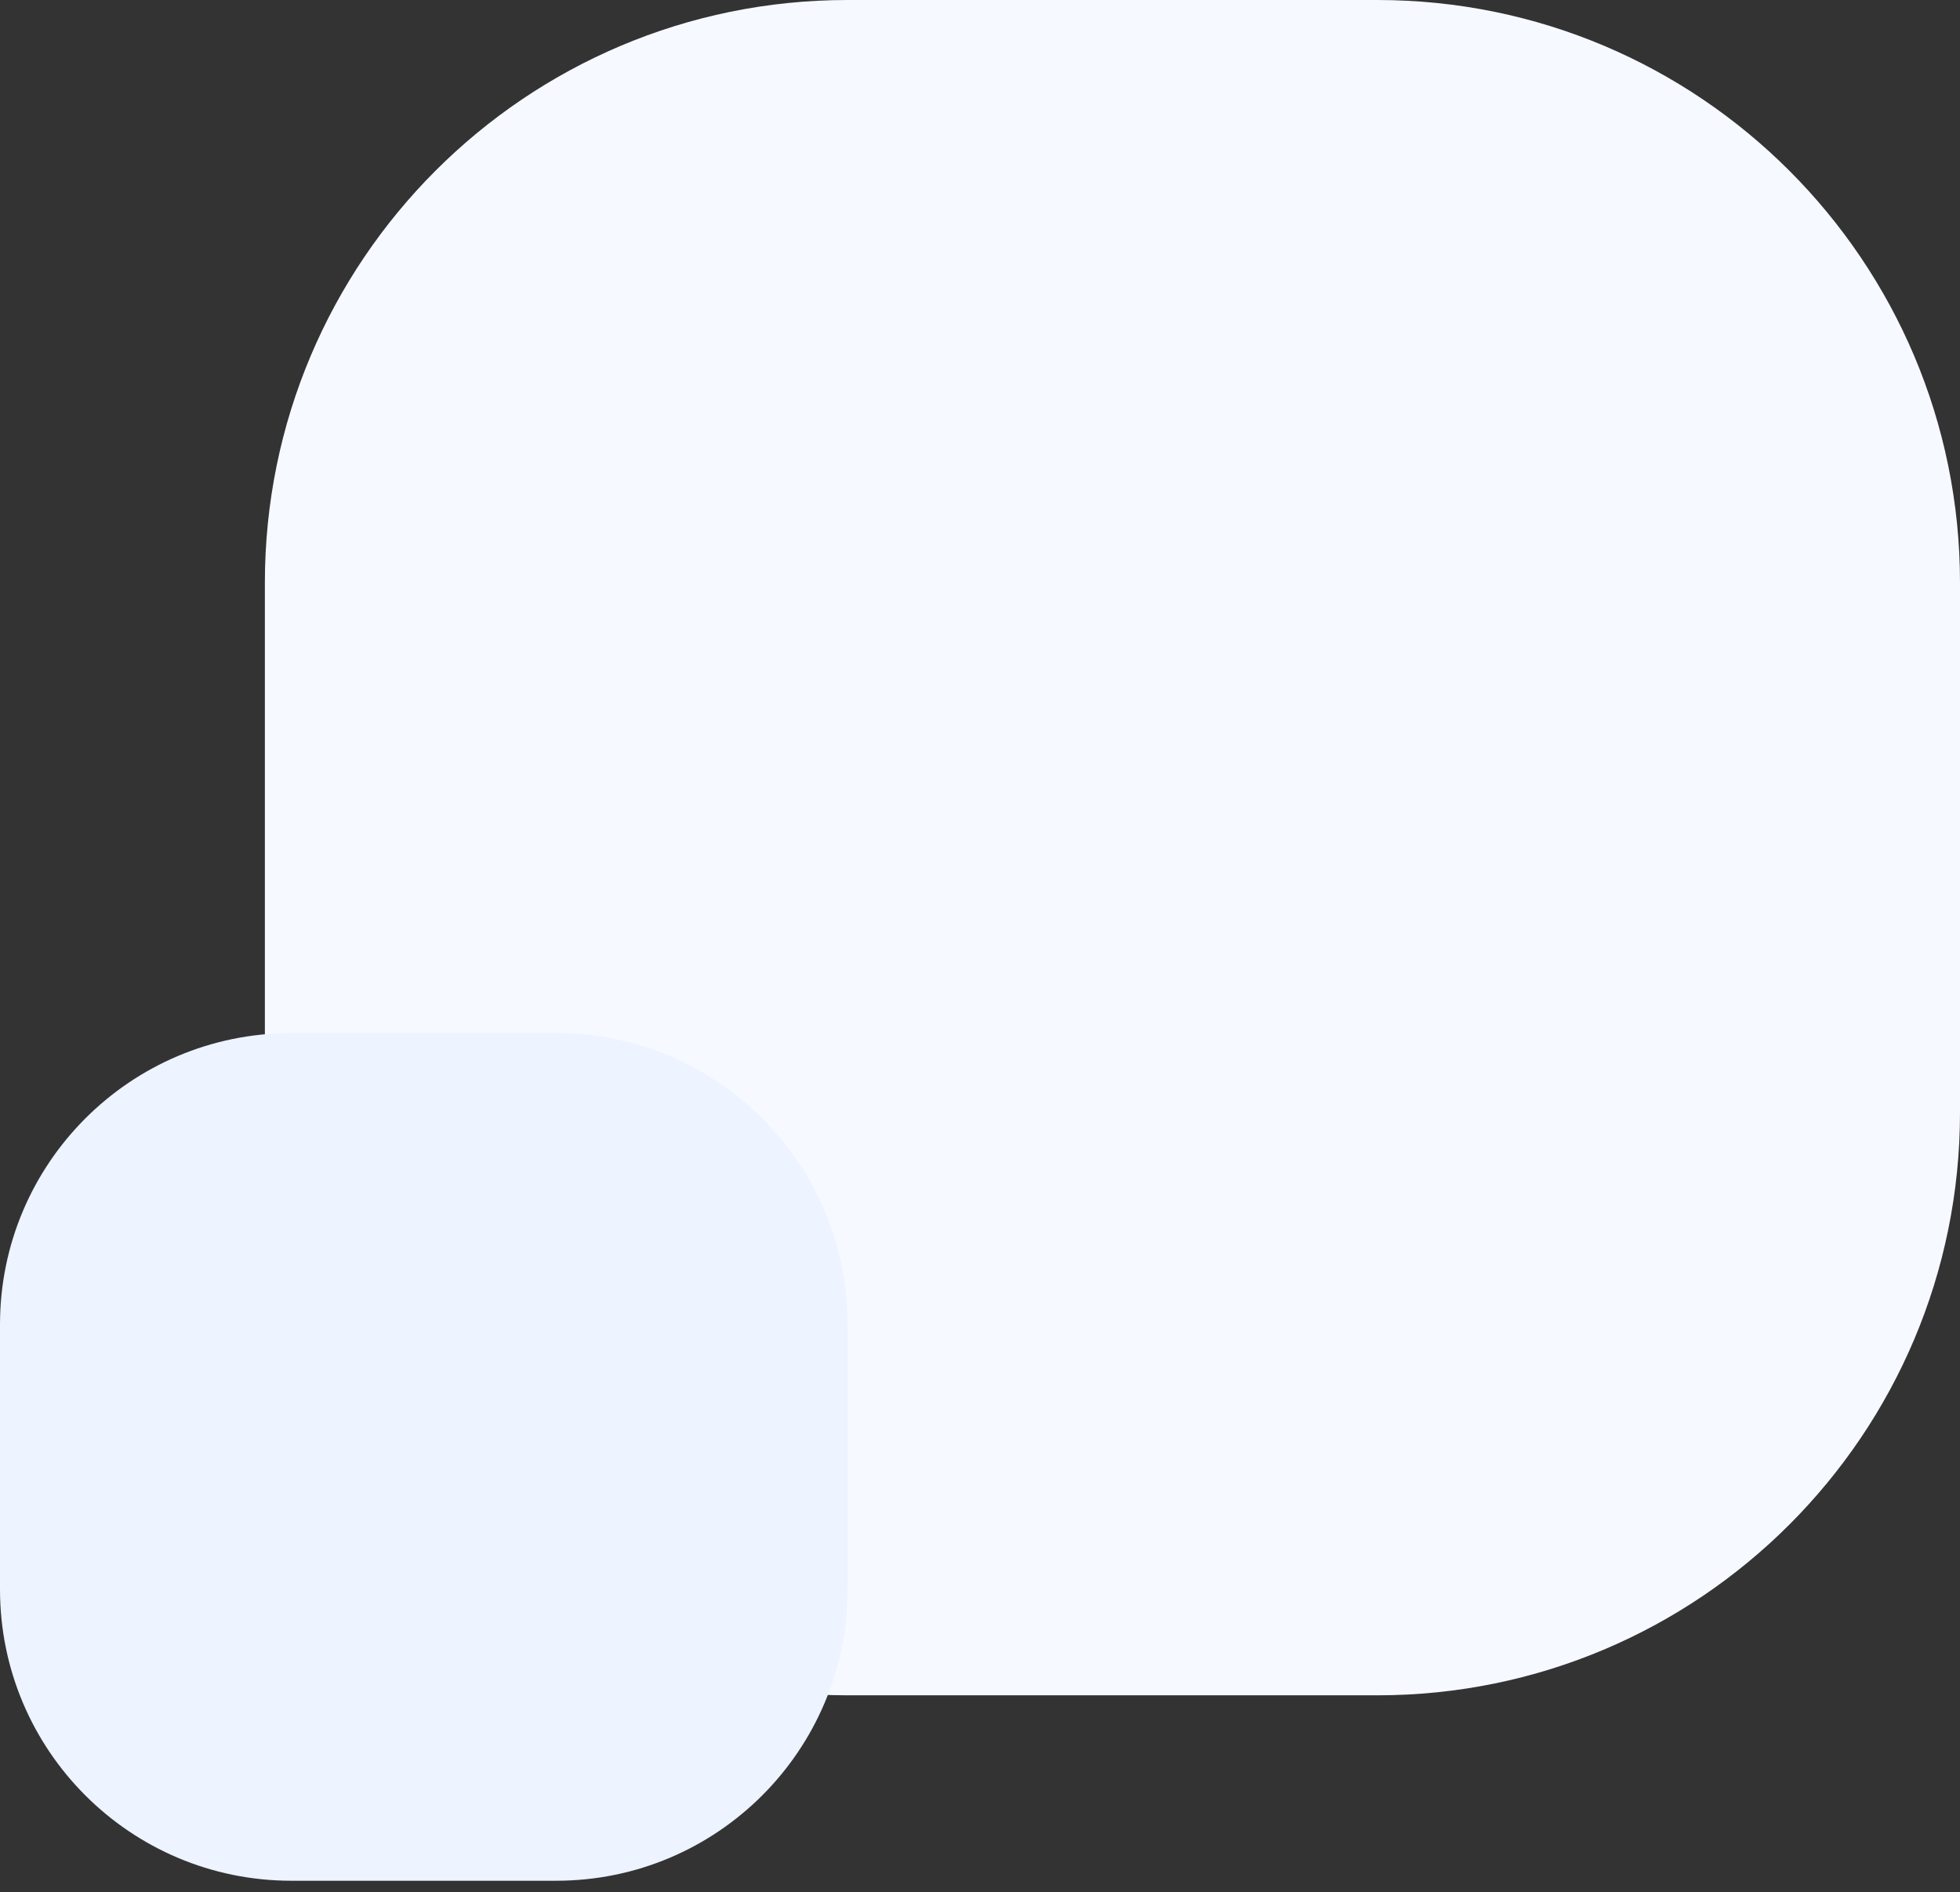
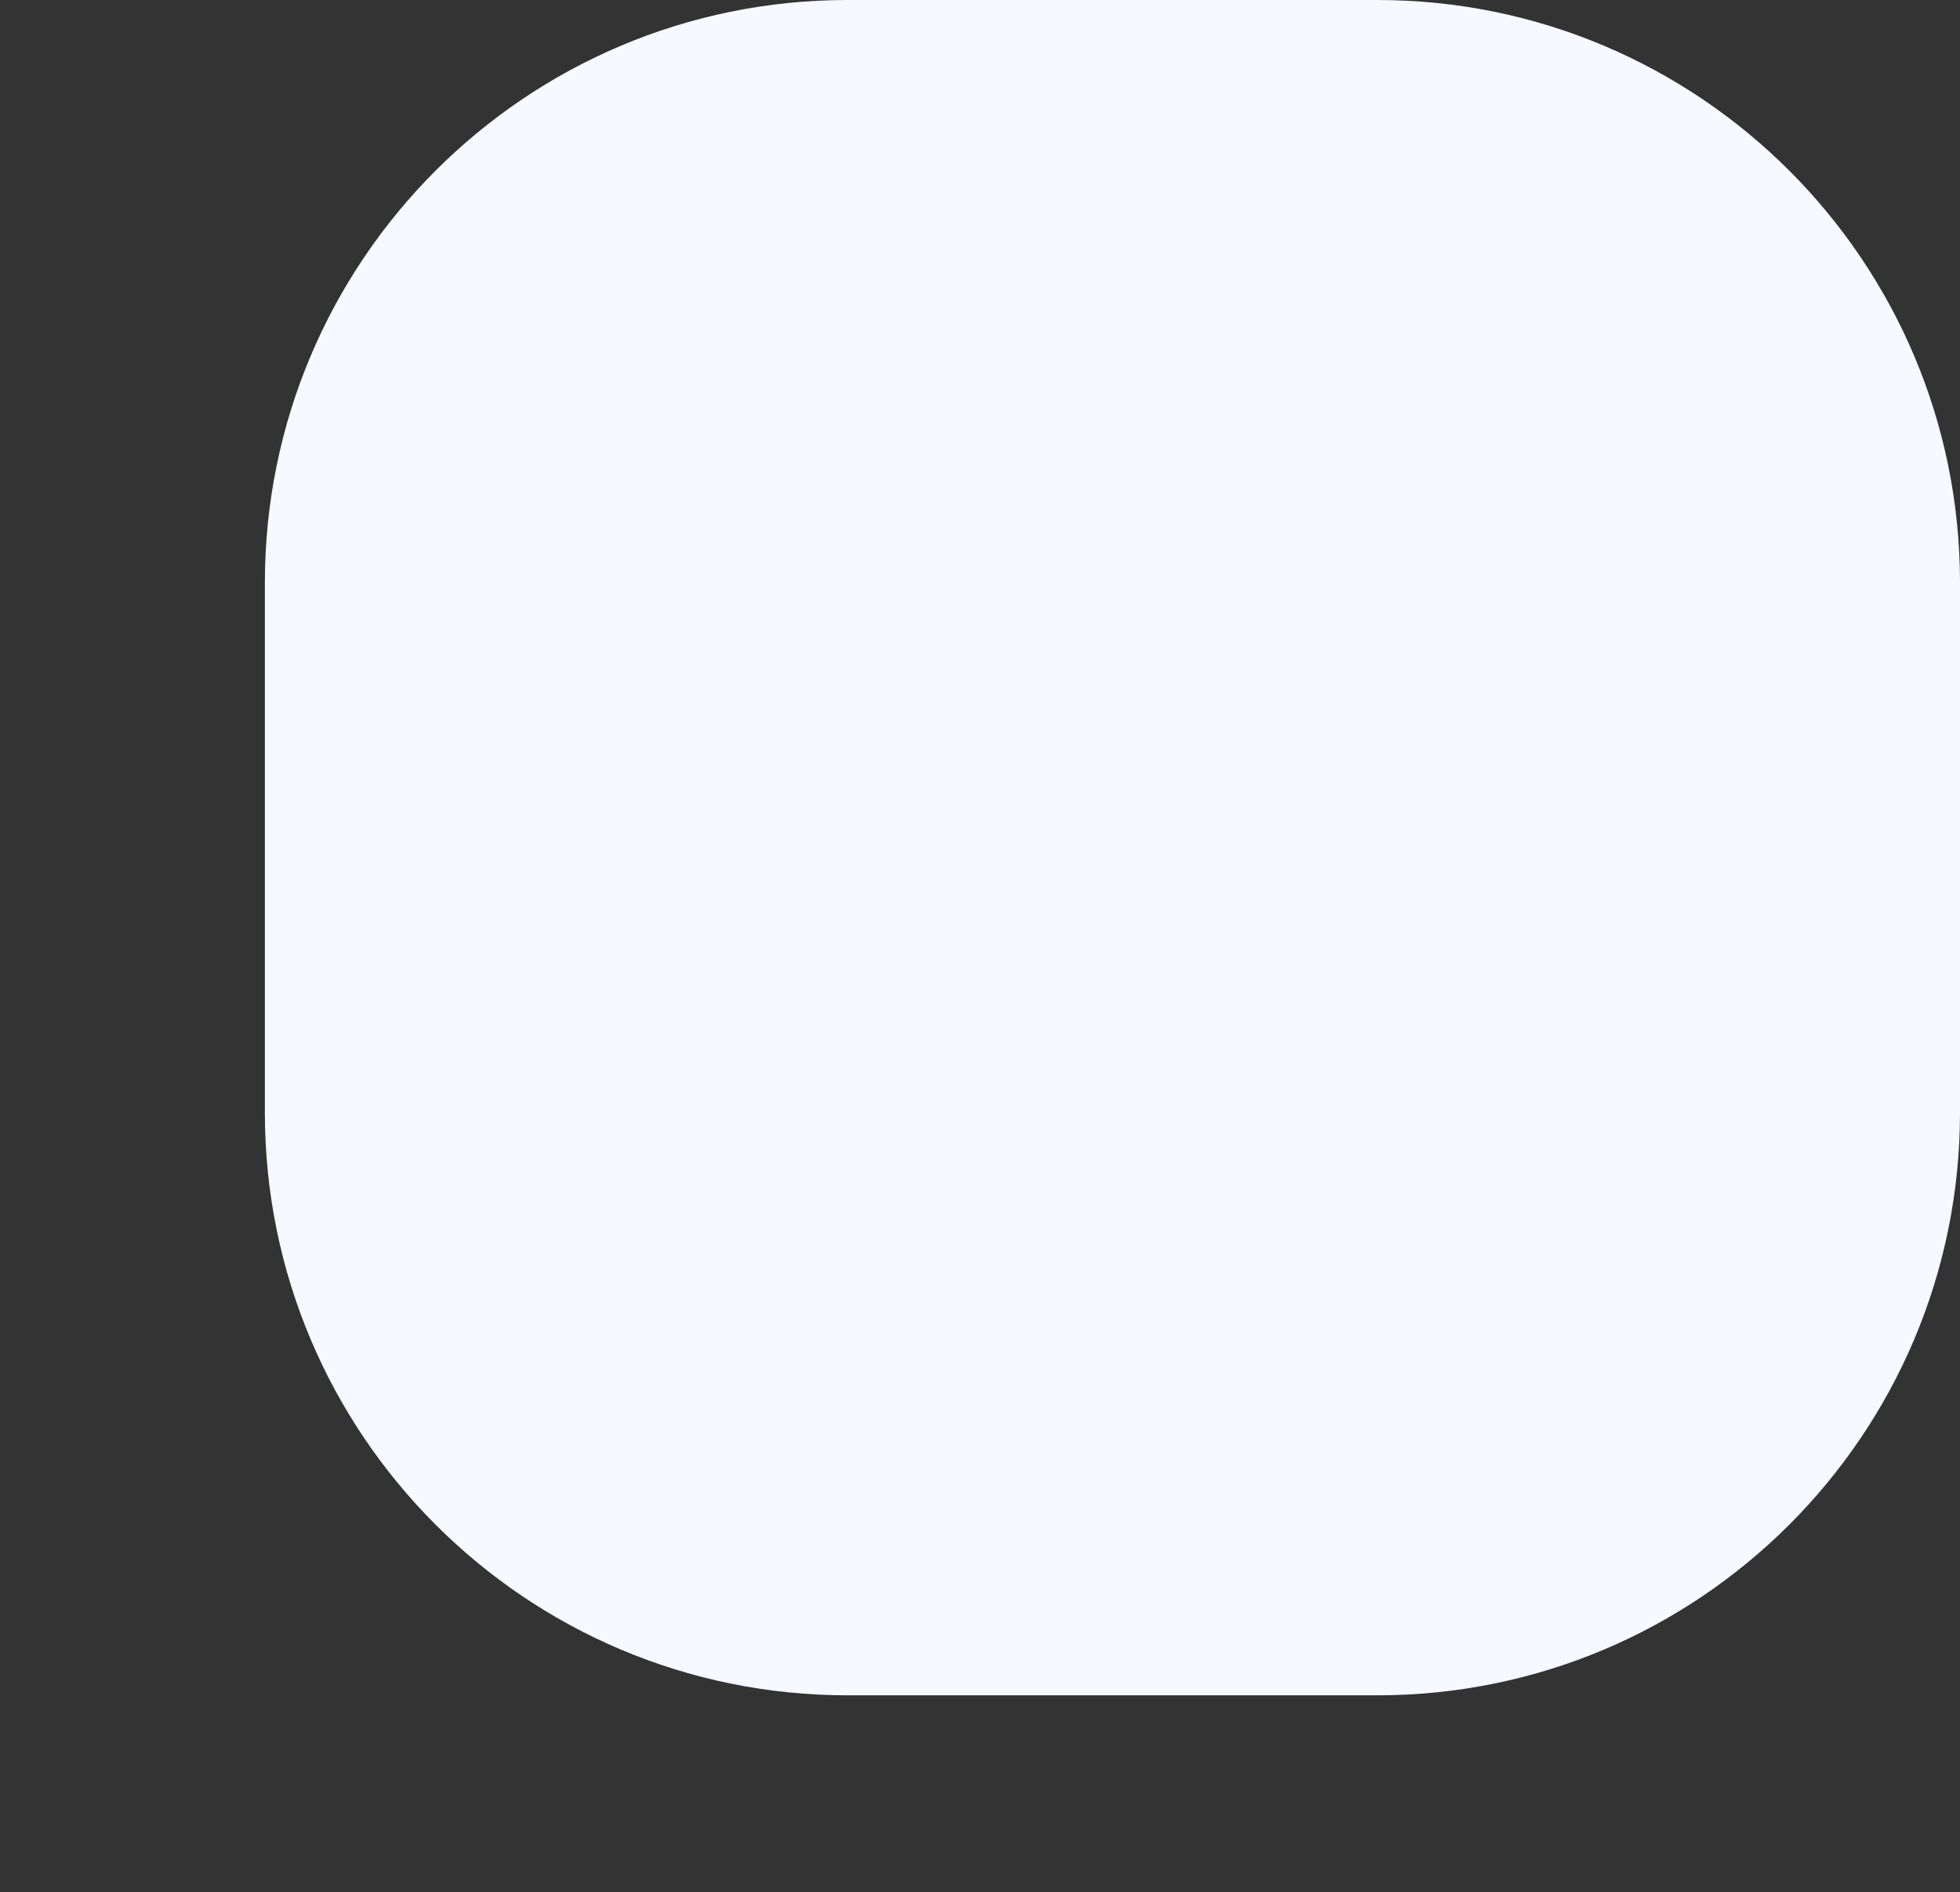
<svg xmlns="http://www.w3.org/2000/svg" width="144" height="139" viewBox="0 0 144 139">
  <rect x="0" y="0" width="144" height="139" fill="#333333" stroke="none" />
  <g fill="none" fill-rule="nonzero">
    <path fill="#F6F9FF" d="M62.27 0h38.92C124.832 0 144 19.167 144 42.81v38.92c0 23.643-19.167 42.81-42.81 42.81H62.27c-23.643 0-42.81-19.167-42.81-42.81V42.81C19.46 19.168 38.626 0 62.27 0z" />
-     <path fill="#EDF3FF" d="M21.405 75.892h19.46c11.822 0 21.405 9.583 21.405 21.405v19.46c0 11.822-9.583 21.405-21.405 21.405h-19.46C9.584 138.162 0 128.58 0 116.757v-19.46c0-11.822 9.584-21.405 21.405-21.405z" />
  </g>
</svg>